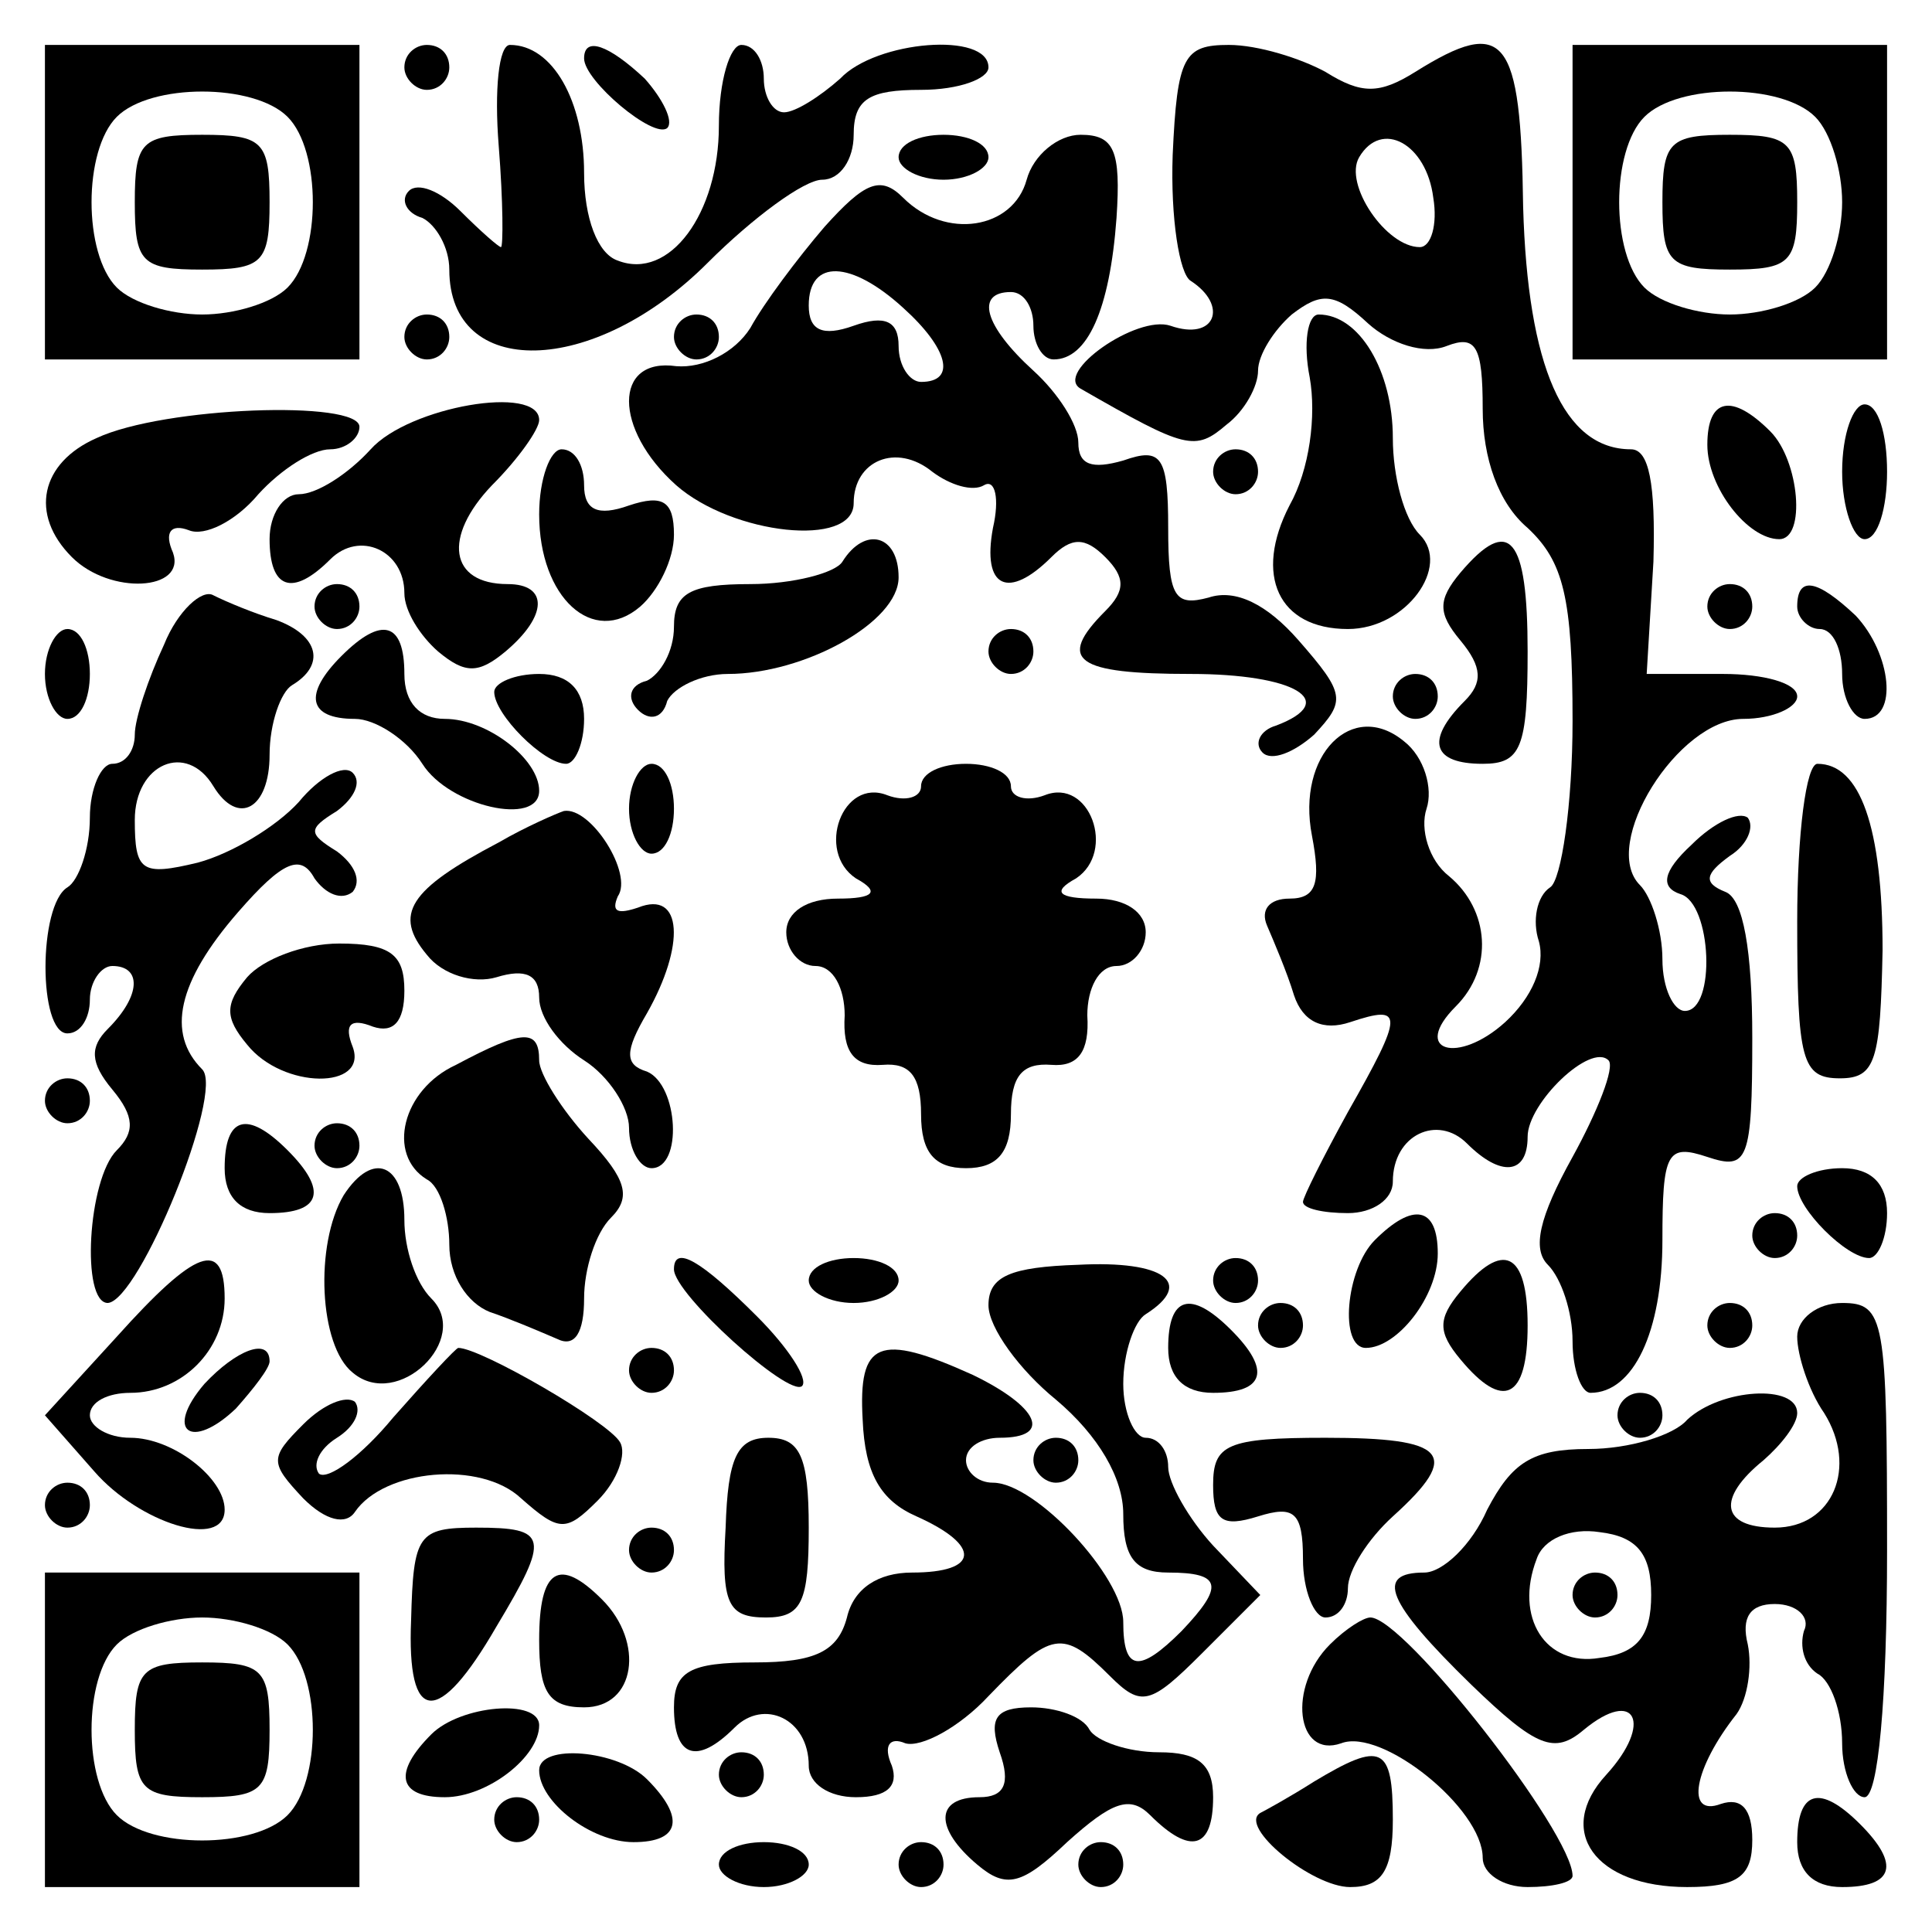
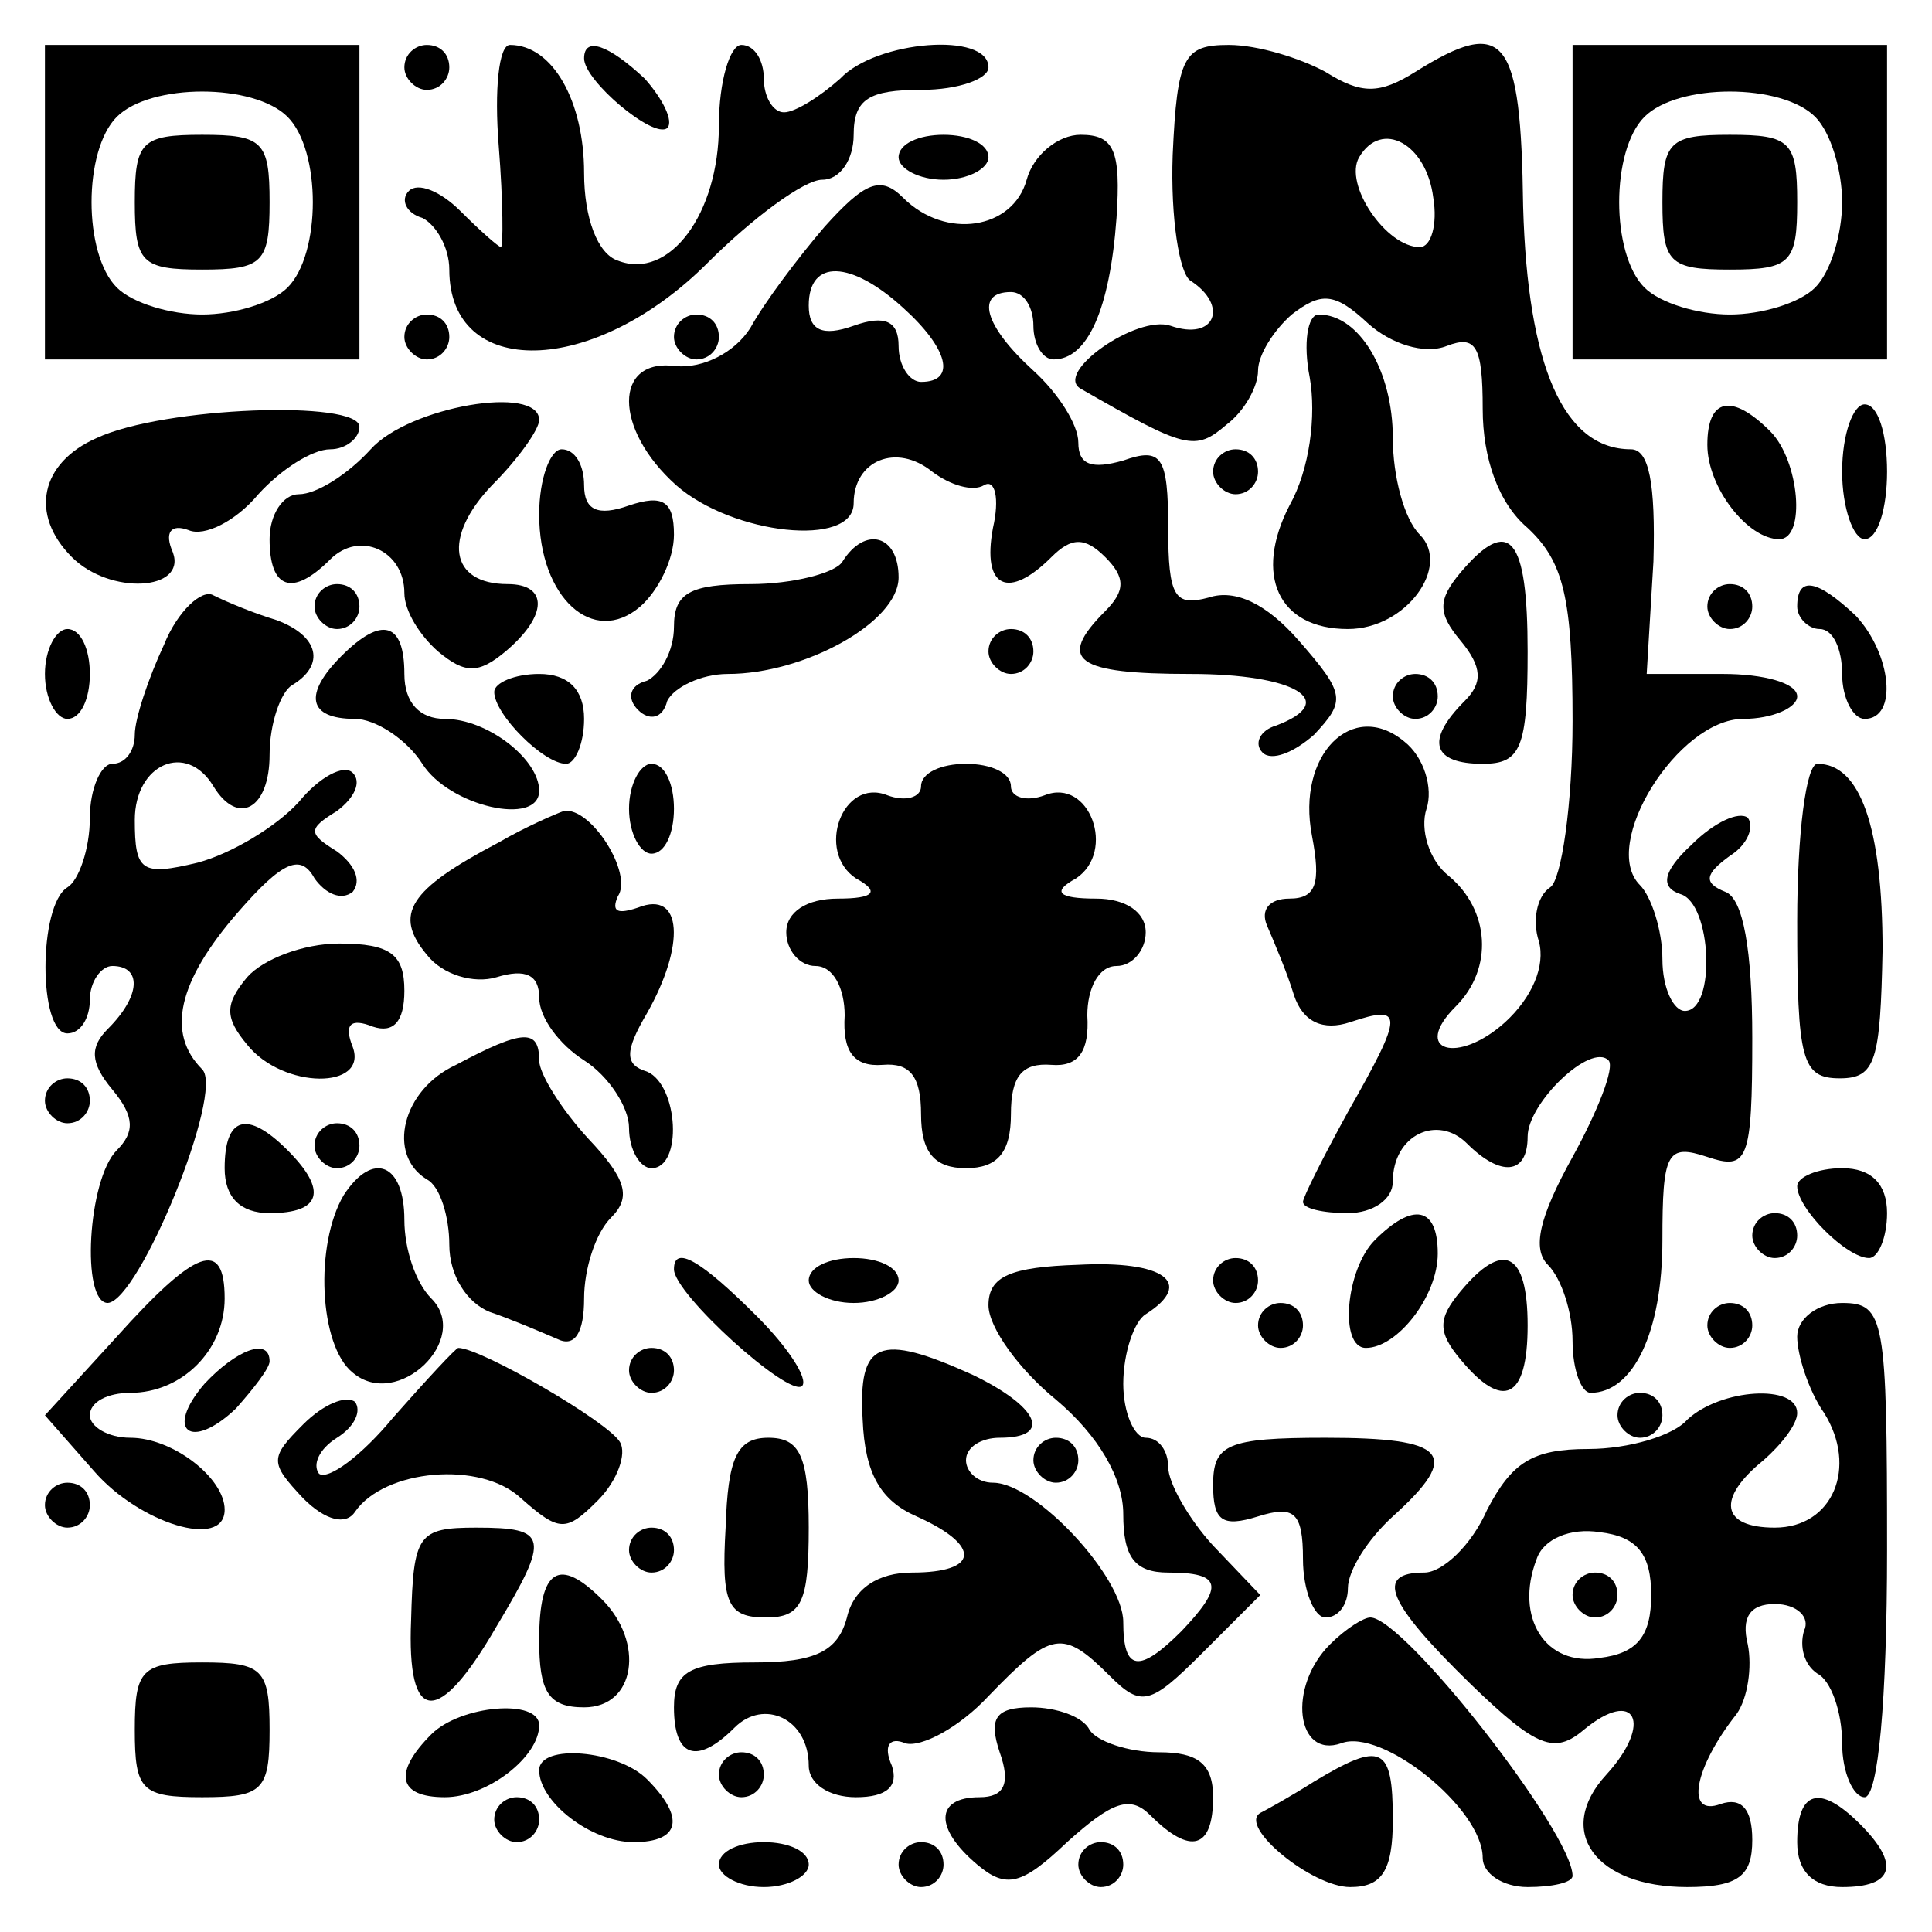
<svg xmlns="http://www.w3.org/2000/svg" version="1.0" width="100mm" height="100mm" viewBox="0 0 86 86" preserveAspectRatio="xMidYMid meet">
  <g transform="translate(0,86) scale(0.1,-0.1)" fill="#000000" stroke="none">
    <path d="M20 770 l0 -70 70 0 70 0 0 70 0 70 -70 0 -70 0 0 -70z m108 38 c15 -15 15 -61 0 -76 -7 -7 -24 -12 -38 -12 -14 0 -31 5 -38 12 -15 15 -15 61 0 76 15 15 61 15 76 0z" />
    <path d="M60 770 c0 -27 3 -30 30 -30 27 0 30 3 30 30 0 27 -3 30 -30 30 -27 0 -30 -3 -30 -30z" />
    <path d="M180 830 c0 -5 5 -10 10 -10 6 0 10 5 10 10 0 6 -4 10 -10 10 -5 0 -10 -4 -10 -10z" />
    <path d="M222 795 c2 -25 2 -45 1 -45 -1 0 -9 7 -18 16 -9 9 -19 13 -23 9 -4 -4 -1 -10 6 -12 6 -3 12 -13 12 -23 0 -49 64 -48 115 3 20 20 43 37 51 37 8 0 14 9 14 20 0 16 7 20 30 20 17 0 30 5 30 10 0 16 -50 12 -66 -5 -9 -8 -20 -15 -25 -15 -5 0 -9 7 -9 15 0 8 -4 15 -10 15 -5 0 -10 -16 -10 -36 0 -39 -22 -69 -45 -60 -9 3 -15 19 -15 39 0 32 -14 57 -33 57 -5 0 -7 -20 -5 -45z" />
    <path d="M260 834 c0 -10 31 -36 37 -31 3 3 -2 13 -10 22 -16 15 -27 19 -27 9z" />
    <path d="M522 791 c-1 -28 3 -53 8 -56 17 -11 11 -27 -9 -20 -15 5 -52 -21 -40 -28 47 -27 51 -28 65 -16 8 6 14 17 14 24 0 7 7 18 15 25 13 10 19 10 34 -4 10 -9 25 -14 35 -10 13 5 16 0 16 -28 0 -22 7 -42 20 -53 16 -15 20 -31 20 -86 0 -37 -5 -71 -10 -74 -6 -4 -8 -15 -5 -24 3 -11 -3 -25 -15 -36 -21 -19 -42 -13 -22 7 17 17 15 43 -3 58 -9 7 -13 21 -10 30 3 9 -1 23 -10 30 -23 19 -48 -6 -41 -42 4 -21 2 -28 -10 -28 -9 0 -13 -5 -10 -12 3 -7 9 -21 12 -31 4 -12 13 -16 25 -12 24 8 24 4 -1 -40 -11 -20 -20 -38 -20 -40 0 -3 9 -5 20 -5 11 0 20 6 20 14 0 21 20 30 33 17 15 -15 27 -14 27 3 0 15 28 42 36 34 3 -3 -5 -23 -16 -43 -15 -27 -18 -41 -11 -48 6 -6 11 -21 11 -34 0 -13 4 -23 8 -23 19 0 32 27 32 68 0 39 2 43 20 37 18 -6 20 -2 20 53 0 39 -4 62 -12 65 -10 4 -9 8 2 16 8 5 11 13 8 17 -4 3 -15 -2 -25 -12 -13 -12 -14 -19 -5 -22 14 -4 16 -52 2 -52 -5 0 -10 10 -10 23 0 13 -5 28 -10 33 -18 18 17 74 46 74 13 0 24 5 24 10 0 6 -15 10 -33 10 l-34 0 3 50 c1 35 -2 50 -10 50 -30 0 -46 37 -48 108 -1 76 -8 85 -48 60 -16 -10 -24 -10 -40 0 -11 6 -30 12 -43 12 -20 0 -23 -5 -25 -49z m116 -19 c2 -12 -1 -22 -6 -22 -15 0 -34 28 -27 40 10 17 30 6 33 -18z" />
    <path d="M700 770 l0 -70 70 0 70 0 0 70 0 70 -70 0 -70 0 0 -70z m108 38 c7 -7 12 -24 12 -38 0 -14 -5 -31 -12 -38 -7 -7 -24 -12 -38 -12 -14 0 -31 5 -38 12 -15 15 -15 61 0 76 15 15 61 15 76 0z" />
    <path d="M740 770 c0 -27 3 -30 30 -30 27 0 30 3 30 30 0 27 -3 30 -30 30 -27 0 -30 -3 -30 -30z" />
    <path d="M400 790 c0 -5 9 -10 20 -10 11 0 20 5 20 10 0 6 -9 10 -20 10 -11 0 -20 -4 -20 -10z" />
    <path d="M457 780 c-6 -22 -36 -27 -55 -8 -10 10 -17 7 -35 -13 -12 -14 -27 -34 -33 -45 -7 -11 -21 -18 -33 -17 -28 4 -28 -28 0 -53 25 -22 79 -28 79 -8 0 19 19 27 35 14 8 -6 18 -9 23 -6 5 3 7 -6 4 -19 -5 -27 7 -32 26 -13 9 9 15 9 24 0 9 -9 9 -15 0 -24 -22 -22 -13 -28 38 -28 46 0 67 -12 38 -23 -7 -2 -10 -8 -6 -12 4 -4 14 0 23 8 14 15 14 18 -7 42 -14 16 -28 23 -40 19 -15 -4 -18 0 -18 31 0 32 -3 36 -20 30 -14 -4 -20 -2 -20 8 0 8 -9 22 -20 32 -22 20 -26 35 -10 35 6 0 10 -7 10 -15 0 -8 4 -15 9 -15 15 0 25 22 28 63 2 30 -1 37 -16 37 -10 0 -21 -9 -24 -20z m-55 -57 c20 -18 24 -33 8 -33 -5 0 -10 7 -10 16 0 11 -6 14 -20 9 -14 -5 -20 -2 -20 9 0 21 19 20 42 -1z" />
    <path d="M180 710 c0 -5 5 -10 10 -10 6 0 10 5 10 10 0 6 -4 10 -10 10 -5 0 -10 -4 -10 -10z" />
    <path d="M300 710 c0 -5 5 -10 10 -10 6 0 10 5 10 10 0 6 -4 10 -10 10 -5 0 -10 -4 -10 -10z" />
    <path d="M583 692 c3 -17 0 -41 -9 -57 -16 -31 -5 -55 26 -55 26 0 46 28 32 42 -7 7 -12 26 -12 43 0 30 -15 55 -33 55 -5 0 -7 -13 -4 -28z" />
    <path d="M43 665 c-25 -11 -30 -34 -11 -53 17 -17 51 -15 45 2 -4 9 -1 13 7 10 7 -3 21 4 31 16 10 11 24 20 32 20 7 0 13 5 13 10 0 12 -87 9 -117 -5z" />
    <path d="M165 660 c-10 -11 -24 -20 -32 -20 -7 0 -13 -9 -13 -20 0 -22 10 -26 27 -9 13 13 33 4 33 -15 0 -8 7 -19 15 -26 12 -10 18 -10 30 0 19 16 19 30 1 30 -26 0 -29 21 -7 44 12 12 21 25 21 29 0 16 -58 6 -75 -13z" />
    <path d="M760 662 c0 -19 18 -42 32 -42 12 0 9 35 -4 48 -17 17 -28 15 -28 -6z" />
    <path d="M820 650 c0 -16 5 -30 10 -30 6 0 10 14 10 30 0 17 -4 30 -10 30 -5 0 -10 -13 -10 -30z" />
    <path d="M240 631 c0 -37 24 -59 45 -41 8 7 15 21 15 32 0 15 -5 18 -20 13 -14 -5 -20 -2 -20 9 0 9 -4 16 -10 16 -5 0 -10 -13 -10 -29z" />
    <path d="M540 650 c0 -5 5 -10 10 -10 6 0 10 5 10 10 0 6 -4 10 -10 10 -5 0 -10 -4 -10 -10z" />
    <path d="M375 610 c-3 -5 -22 -10 -41 -10 -27 0 -34 -4 -34 -19 0 -11 -6 -21 -12 -24 -8 -2 -9 -8 -4 -13 5 -5 11 -4 13 4 3 6 15 12 27 12 34 0 76 23 76 43 0 19 -15 23 -25 7z" />
    <path d="M650 605 c-10 -12 -10 -18 0 -30 10 -12 10 -19 2 -27 -18 -18 -14 -28 8 -28 17 0 20 7 20 50 0 51 -8 61 -30 35z" />
    <path d="M73 573 c-7 -15 -13 -33 -13 -40 0 -7 -4 -13 -10 -13 -5 0 -10 -11 -10 -24 0 -14 -5 -28 -10 -31 -13 -8 -13 -65 0 -65 6 0 10 7 10 15 0 8 5 15 10 15 13 0 13 -13 -2 -28 -8 -8 -8 -15 2 -27 10 -12 10 -19 2 -27 -13 -13 -16 -68 -4 -68 14 1 52 94 42 104 -16 16 -11 39 16 70 20 23 28 26 34 15 5 -7 12 -10 17 -6 4 5 1 12 -7 18 -13 8 -13 10 0 18 8 6 11 13 7 17 -4 4 -15 -2 -24 -13 -10 -11 -30 -23 -45 -27 -25 -6 -28 -4 -28 19 0 25 23 35 35 15 11 -18 25 -10 25 14 0 14 5 28 10 31 15 9 12 22 -7 29 -10 3 -22 8 -28 11 -5 3 -16 -7 -22 -22z" />
    <path d="M140 590 c0 -5 5 -10 10 -10 6 0 10 5 10 10 0 6 -4 10 -10 10 -5 0 -10 -4 -10 -10z" />
    <path d="M760 590 c0 -5 5 -10 10 -10 6 0 10 5 10 10 0 6 -4 10 -10 10 -5 0 -10 -4 -10 -10z" />
    <path d="M800 590 c0 -5 5 -10 10 -10 6 0 10 -9 10 -20 0 -11 5 -20 10 -20 15 0 12 29 -4 46 -17 16 -26 18 -26 4z" />
    <path d="M20 560 c0 -11 5 -20 10 -20 6 0 10 9 10 20 0 11 -4 20 -10 20 -5 0 -10 -9 -10 -20z" />
    <path d="M152 568 c-17 -17 -15 -28 6 -28 9 0 23 -9 30 -20 12 -19 52 -28 52 -12 0 14 -23 32 -42 32 -11 0 -18 7 -18 20 0 23 -10 26 -28 8z" />
    <path d="M440 570 c0 -5 5 -10 10 -10 6 0 10 5 10 10 0 6 -4 10 -10 10 -5 0 -10 -4 -10 -10z" />
    <path d="M220 552 c0 -10 22 -32 32 -32 4 0 8 9 8 20 0 13 -7 20 -20 20 -11 0 -20 -4 -20 -8z" />
    <path d="M620 550 c0 -5 5 -10 10 -10 6 0 10 5 10 10 0 6 -4 10 -10 10 -5 0 -10 -4 -10 -10z" />
    <path d="M280 500 c0 -11 5 -20 10 -20 6 0 10 9 10 20 0 11 -4 20 -10 20 -5 0 -10 -9 -10 -20z" />
    <path d="M410 510 c0 -5 -7 -7 -15 -4 -20 8 -32 -25 -14 -37 11 -6 8 -9 -8 -9 -14 0 -23 -6 -23 -15 0 -8 6 -15 13 -15 8 0 13 -10 13 -22 -1 -16 4 -23 17 -22 12 1 17 -5 17 -22 0 -17 6 -24 20 -24 14 0 20 7 20 24 0 17 5 23 18 22 12 -1 17 6 16 22 0 12 5 22 13 22 7 0 13 7 13 15 0 9 -9 15 -22 15 -17 0 -20 3 -9 9 18 12 6 45 -14 37 -8 -3 -15 -1 -15 4 0 6 -9 10 -20 10 -11 0 -20 -4 -20 -10z" />
    <path d="M800 450 c0 -62 2 -70 19 -70 16 0 18 8 19 57 0 55 -10 83 -29 83 -5 0 -9 -31 -9 -70z" />
    <path d="M222 485 c-40 -21 -47 -32 -32 -50 7 -9 21 -13 31 -10 13 4 19 1 19 -9 0 -9 9 -21 20 -28 11 -7 20 -21 20 -30 0 -10 5 -18 10 -18 14 0 12 37 -2 43 -10 3 -10 9 0 26 17 30 16 55 -4 47 -9 -3 -12 -2 -9 5 7 10 -12 40 -24 38 -3 -1 -17 -7 -29 -14z" />
    <path d="M110 425 c-10 -12 -10 -18 0 -30 16 -20 54 -20 47 -1 -4 10 -1 13 9 9 9 -3 14 2 14 16 0 16 -6 21 -29 21 -16 0 -34 -7 -41 -15z" />
    <path d="M203 386 c-24 -11 -31 -40 -13 -51 6 -3 10 -17 10 -29 0 -14 8 -26 18 -30 9 -3 23 -9 30 -12 8 -4 12 3 12 18 0 13 5 29 12 36 9 9 7 17 -10 35 -12 13 -22 29 -22 35 0 14 -7 14 -37 -2z" />
    <path d="M20 370 c0 -5 5 -10 10 -10 6 0 10 5 10 10 0 6 -4 10 -10 10 -5 0 -10 -4 -10 -10z" />
    <path d="M100 340 c0 -13 7 -20 20 -20 23 0 26 10 8 28 -18 18 -28 15 -28 -8z" />
    <path d="M140 350 c0 -5 5 -10 10 -10 6 0 10 5 10 10 0 6 -4 10 -10 10 -5 0 -10 -4 -10 -10z" />
    <path d="M153 328 c-13 -22 -11 -67 4 -79 20 -17 53 15 35 33 -7 7 -12 22 -12 35 0 25 -14 31 -27 11z" />
    <path d="M800 332 c0 -10 22 -32 32 -32 4 0 8 9 8 20 0 13 -7 20 -20 20 -11 0 -20 -4 -20 -8z" />
    <path d="M612 308 c-13 -13 -16 -48 -4 -48 14 0 32 23 32 42 0 21 -11 23 -28 6z" />
    <path d="M780 310 c0 -5 5 -10 10 -10 6 0 10 5 10 10 0 6 -4 10 -10 10 -5 0 -10 -4 -10 -10z" />
    <path d="M52 265 l-32 -35 22 -25 c20 -23 58 -35 58 -17 0 14 -23 32 -42 32 -10 0 -18 5 -18 10 0 6 8 10 18 10 23 0 42 19 42 42 0 27 -13 22 -48 -17z" />
    <path d="M300 295 c0 -11 51 -57 57 -52 3 3 -6 17 -20 31 -25 25 -37 32 -37 21z" />
    <path d="M360 290 c0 -5 9 -10 20 -10 11 0 20 5 20 10 0 6 -9 10 -20 10 -11 0 -20 -4 -20 -10z" />
    <path d="M440 279 c0 -10 14 -29 30 -42 19 -16 30 -35 30 -51 0 -19 5 -26 20 -26 24 0 25 -6 6 -26 -19 -19 -26 -18 -26 4 0 20 -39 62 -58 62 -7 0 -12 5 -12 10 0 6 7 10 15 10 24 0 17 14 -12 28 -42 19 -51 15 -49 -20 1 -24 8 -36 24 -43 29 -13 28 -25 -2 -25 -15 0 -26 -7 -29 -20 -4 -15 -14 -20 -41 -20 -29 0 -36 -4 -36 -20 0 -22 10 -26 27 -9 13 13 33 4 33 -17 0 -8 9 -14 21 -14 14 0 19 5 16 14 -4 9 -1 13 6 10 7 -2 24 7 37 21 28 29 33 30 54 9 14 -14 18 -13 41 10 l26 26 -21 22 c-11 12 -20 28 -20 35 0 7 -4 13 -10 13 -5 0 -10 11 -10 24 0 14 5 28 10 31 22 14 8 24 -30 22 -30 -1 -40 -5 -40 -18z" />
    <path d="M540 290 c0 -5 5 -10 10 -10 6 0 10 5 10 10 0 6 -4 10 -10 10 -5 0 -10 -4 -10 -10z" />
    <path d="M650 285 c-10 -12 -10 -18 0 -30 19 -23 30 -18 30 15 0 33 -11 38 -30 15z" />
-     <path d="M520 260 c0 -13 7 -20 20 -20 23 0 26 10 8 28 -18 18 -28 15 -28 -8z" />
    <path d="M560 270 c0 -5 5 -10 10 -10 6 0 10 5 10 10 0 6 -4 10 -10 10 -5 0 -10 -4 -10 -10z" />
    <path d="M760 270 c0 -5 5 -10 10 -10 6 0 10 5 10 10 0 6 -4 10 -10 10 -5 0 -10 -4 -10 -10z" />
    <path d="M800 265 c0 -8 5 -24 12 -34 15 -24 4 -51 -22 -51 -24 0 -26 13 -5 30 8 7 15 16 15 21 0 13 -34 11 -49 -3 -6 -7 -26 -13 -44 -13 -25 0 -34 -6 -45 -27 -7 -16 -20 -28 -28 -28 -22 0 -17 -13 21 -50 29 -28 37 -31 50 -20 23 19 31 3 10 -20 -23 -25 -5 -50 36 -50 23 0 29 5 29 21 0 14 -5 19 -14 16 -16 -6 -12 16 7 40 5 7 7 21 5 31 -3 12 1 18 12 18 10 0 16 -6 13 -12 -2 -7 0 -15 6 -19 6 -3 11 -17 11 -31 0 -13 5 -24 10 -24 6 0 10 43 10 110 0 103 -1 110 -20 110 -11 0 -20 -7 -20 -15z m-65 -115 c0 -18 -6 -26 -23 -28 -24 -4 -38 18 -28 44 3 9 15 14 28 12 17 -2 23 -10 23 -28z" />
    <path d="M700 150 c0 -5 5 -10 10 -10 6 0 10 5 10 10 0 6 -4 10 -10 10 -5 0 -10 -4 -10 -10z" />
    <path d="M91 244 c-18 -21 -6 -30 14 -11 8 9 15 18 15 21 0 11 -15 5 -29 -10z" />
    <path d="M175 229 c-14 -17 -29 -28 -33 -25 -3 4 0 11 8 16 8 5 11 12 8 16 -4 3 -14 -1 -23 -10 -15 -15 -15 -17 0 -33 10 -10 19 -12 23 -6 13 19 56 23 74 6 17 -15 20 -15 34 -1 9 9 13 21 10 26 -5 9 -62 42 -72 42 -1 0 -14 -14 -29 -31z" />
    <path d="M280 250 c0 -5 5 -10 10 -10 6 0 10 5 10 10 0 6 -4 10 -10 10 -5 0 -10 -4 -10 -10z" />
    <path d="M720 230 c0 -5 5 -10 10 -10 6 0 10 5 10 10 0 6 -4 10 -10 10 -5 0 -10 -4 -10 -10z" />
    <path d="M323 180 c-2 -34 1 -40 18 -40 16 0 19 7 19 40 0 32 -4 40 -18 40 -14 0 -18 -9 -19 -40z" />
    <path d="M460 210 c0 -5 5 -10 10 -10 6 0 10 5 10 10 0 6 -4 10 -10 10 -5 0 -10 -4 -10 -10z" />
    <path d="M540 199 c0 -16 4 -19 20 -14 16 5 20 2 20 -19 0 -14 5 -26 10 -26 6 0 10 6 10 13 0 8 9 22 20 32 31 28 24 35 -30 35 -44 0 -50 -3 -50 -21z" />
    <path d="M20 190 c0 -5 5 -10 10 -10 6 0 10 5 10 10 0 6 -4 10 -10 10 -5 0 -10 -4 -10 -10z" />
    <path d="M183 139 c-2 -47 12 -48 38 -3 24 40 23 44 -9 44 -26 0 -28 -3 -29 -41z" />
    <path d="M280 170 c0 -5 5 -10 10 -10 6 0 10 5 10 10 0 6 -4 10 -10 10 -5 0 -10 -4 -10 -10z" />
-     <path d="M20 90 l0 -70 70 0 70 0 0 70 0 70 -70 0 -70 0 0 -70z m108 38 c15 -15 15 -61 0 -76 -15 -15 -61 -15 -76 0 -15 15 -15 61 0 76 7 7 24 12 38 12 14 0 31 -5 38 -12z" />
    <path d="M60 90 c0 -27 3 -30 30 -30 27 0 30 3 30 30 0 27 -3 30 -30 30 -27 0 -30 -3 -30 -30z" />
    <path d="M240 130 c0 -23 4 -30 20 -30 23 0 27 29 8 48 -19 19 -28 14 -28 -18z" />
    <path d="M592 128 c-19 -19 -15 -51 5 -44 18 7 63 -29 63 -51 0 -7 9 -13 20 -13 11 0 20 2 20 5 0 19 -75 115 -90 115 -3 0 -11 -5 -18 -12z" />
    <path d="M192 88 c-17 -17 -15 -28 6 -28 19 0 42 18 42 32 0 12 -35 9 -48 -4z" />
    <path d="M445 80 c5 -14 2 -20 -9 -20 -20 0 -20 -14 -1 -30 13 -11 20 -9 40 10 20 18 28 21 37 12 18 -18 28 -15 28 8 0 15 -7 20 -24 20 -14 0 -28 5 -31 10 -3 6 -15 10 -26 10 -16 0 -19 -5 -14 -20z" />
    <path d="M240 72 c0 -14 23 -32 42 -32 21 0 23 11 6 28 -13 13 -48 16 -48 4z" />
    <path d="M320 70 c0 -5 5 -10 10 -10 6 0 10 5 10 10 0 6 -4 10 -10 10 -5 0 -10 -4 -10 -10z" />
    <path d="M585 67 c-11 -7 -22 -13 -24 -14 -10 -6 23 -33 40 -33 14 0 19 7 19 30 0 33 -5 35 -35 17z" />
    <path d="M220 50 c0 -5 5 -10 10 -10 6 0 10 5 10 10 0 6 -4 10 -10 10 -5 0 -10 -4 -10 -10z" />
    <path d="M800 40 c0 -13 7 -20 20 -20 23 0 26 10 8 28 -18 18 -28 15 -28 -8z" />
    <path d="M320 30 c0 -5 9 -10 20 -10 11 0 20 5 20 10 0 6 -9 10 -20 10 -11 0 -20 -4 -20 -10z" />
    <path d="M400 30 c0 -5 5 -10 10 -10 6 0 10 5 10 10 0 6 -4 10 -10 10 -5 0 -10 -4 -10 -10z" />
    <path d="M480 30 c0 -5 5 -10 10 -10 6 0 10 5 10 10 0 6 -4 10 -10 10 -5 0 -10 -4 -10 -10z" />
  </g>
</svg>